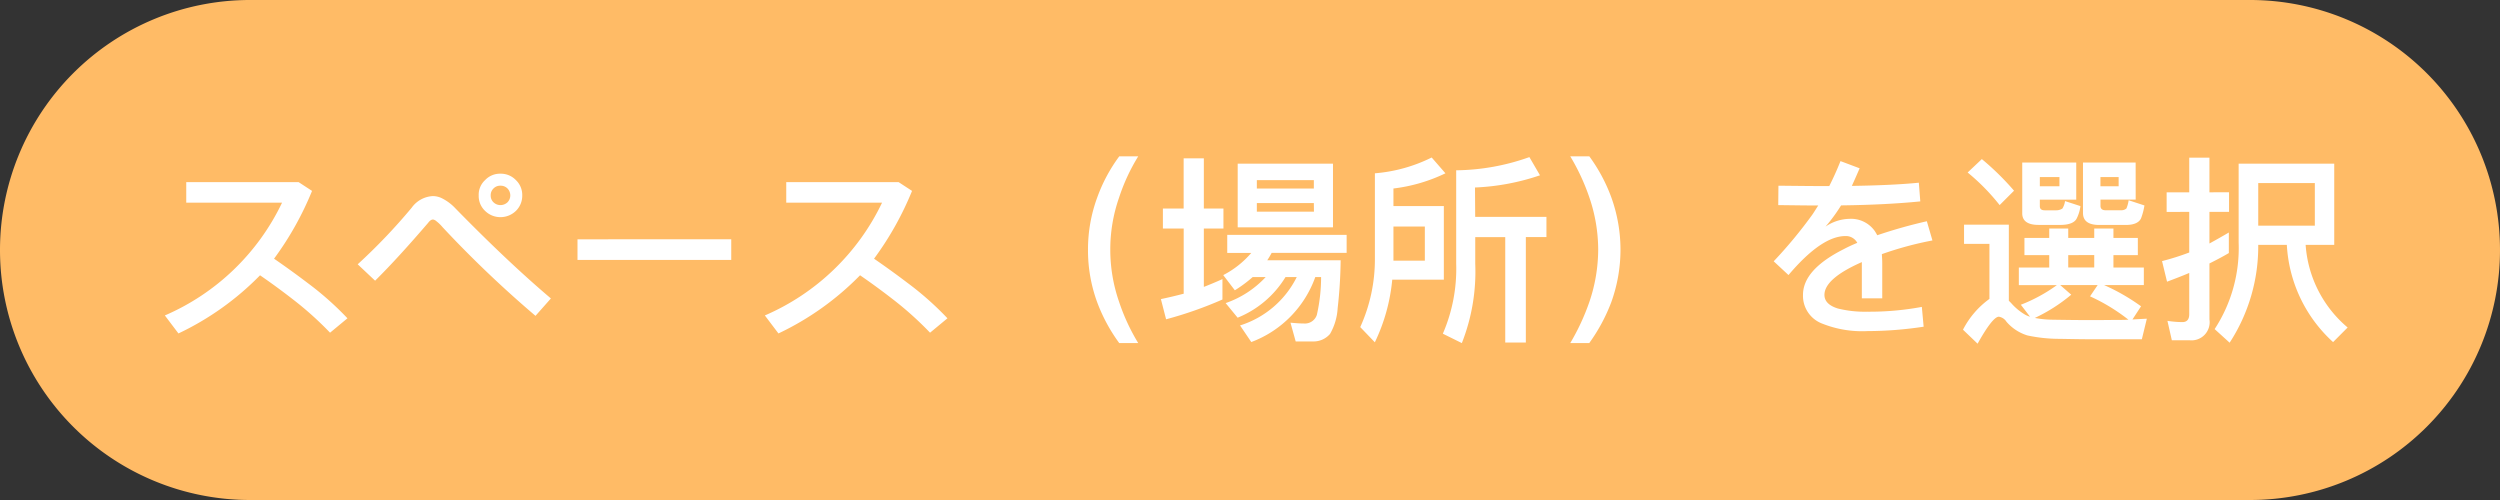
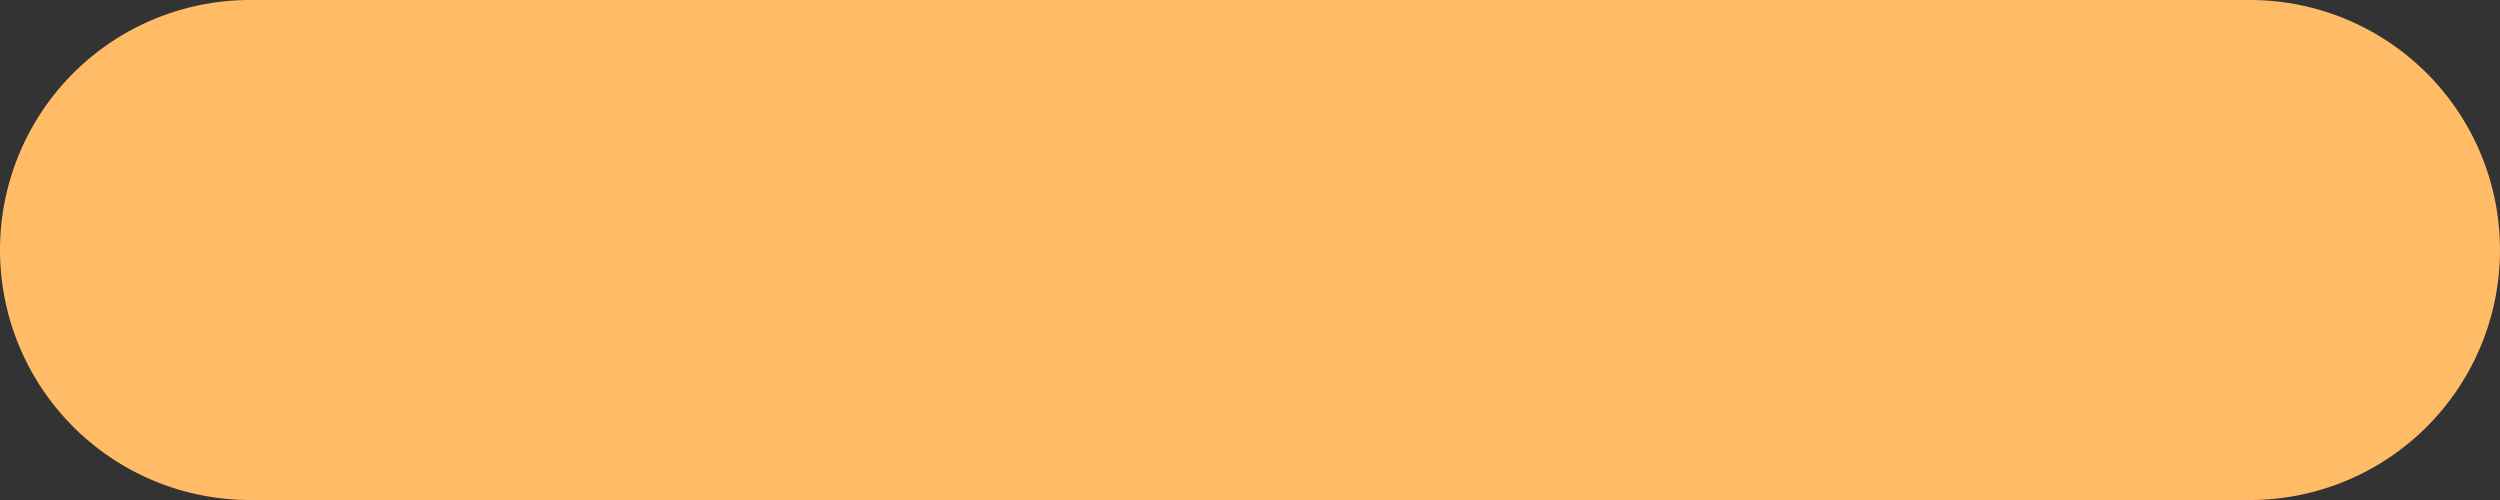
<svg xmlns="http://www.w3.org/2000/svg" width="200.001" height="40" viewBox="0 0 200.001 40">
  <rect x="0" y="0" width="200.001" height="40" fill="#333333" stroke="none" />
  <g id="Group_87140" data-name="Group 87140" transform="translate(-471 -4647)">
    <g id="Group_67780" data-name="Group 67780" transform="translate(471 4647)">
      <path id="Union_61" data-name="Union 61" d="M20,0H180a20,20,0,0,1,0,40H20A20,20,0,0,1,20,0Z" transform="translate(0)" fill="#fb6" />
    </g>
-     <path id="Path_165093" data-name="Path 165093" d="M-79.536-3.712c.928.64,1.776,1.264,2.56,1.872A26.711,26.711,0,0,1-73.936.88l1.392-1.152A24.417,24.417,0,0,0-75.76-3.12c-.8-.608-1.68-1.248-2.656-1.92a24.974,24.974,0,0,0,3.04-5.424l-1.072-.7H-85.44V-9.52h7.664A18.51,18.51,0,0,1-87.152-.5l1.088,1.44A22.73,22.73,0,0,0-79.536-3.712ZM-60.3-11.84a1.631,1.631,0,0,0-1.232.512,1.585,1.585,0,0,0-.512,1.232,1.631,1.631,0,0,0,.512,1.232,1.742,1.742,0,0,0,1.232.5,1.771,1.771,0,0,0,1.232-.5A1.692,1.692,0,0,0-58.56-10.1a1.641,1.641,0,0,0-.512-1.232A1.656,1.656,0,0,0-60.3-11.84Zm-5.424,1.792a2.218,2.218,0,0,0-1.68.928,46.193,46.193,0,0,1-4.32,4.528l1.392,1.312c1.264-1.248,2.672-2.8,4.24-4.624.144-.192.272-.272.4-.272a.552.552,0,0,1,.272.144,3.062,3.062,0,0,1,.48.464,89.31,89.31,0,0,0,7.44,7.1l1.232-1.392q-3.456-2.928-7.632-7.2a3.854,3.854,0,0,0-1.088-.816A1.647,1.647,0,0,0-65.728-10.048Zm5.424-.832a.76.76,0,0,1,.56.224.8.8,0,0,1,.224.56.79.79,0,0,1-.224.544.829.829,0,0,1-.56.224.8.8,0,0,1-.56-.224.725.725,0,0,1-.224-.544.736.736,0,0,1,.224-.56A.736.736,0,0,1-60.3-10.88Zm6.16,4.288v1.648h12.3V-6.592Zm22.608,2.88c.928.64,1.776,1.264,2.56,1.872A26.71,26.71,0,0,1-25.936.88l1.392-1.152A24.417,24.417,0,0,0-27.76-3.12c-.8-.608-1.68-1.248-2.656-1.92a24.974,24.974,0,0,0,3.04-5.424l-1.072-.7H-37.44V-9.52h7.664A18.51,18.51,0,0,1-39.152-.5l1.088,1.44A22.73,22.73,0,0,0-31.536-3.712Zm20.736-9.52a12.785,12.785,0,0,0-1.76,3.28A12.008,12.008,0,0,0-13.3-5.744a12.048,12.048,0,0,0,.736,4.192A13.531,13.531,0,0,0-10.8,1.712h1.52A16.083,16.083,0,0,1-10.816-1.6a12.693,12.693,0,0,1-.7-4.16,12.555,12.555,0,0,1,.7-4.16A15.347,15.347,0,0,1-9.28-13.232Zm3.488,4.176v1.6h1.664V-2.24q-.912.24-1.824.432l.416,1.616A31.178,31.178,0,0,0-2.544-1.776V-3.408q-.744.336-1.488.624V-7.456h1.568v-1.6H-4.032v-4.016H-5.648v4.016Zm5.984-3.584v5.088H6.3V-12.64Zm6.1,3.84H.208v-.688h4.56ZM.208-10.656v-.672h4.56v.672ZM-2.16-6.944V-5.5H-.24A7.424,7.424,0,0,1-2.48-3.728l.928,1.216A10.593,10.593,0,0,0-.128-3.568H.912a7.881,7.881,0,0,1-3.2,2.08l.96,1.168A8,8,0,0,0,2.5-3.568h.9A7.611,7.611,0,0,1-1.136.3l.9,1.328a8.66,8.66,0,0,0,5.12-5.2h.464A13.645,13.645,0,0,1,5.008-.544a1.006,1.006,0,0,1-1.04.688C3.632.144,3.28.112,2.9.08l.416,1.5H4.72A1.729,1.729,0,0,0,6.064.976a4.632,4.632,0,0,0,.608-2.048,37.019,37.019,0,0,0,.24-3.84H1.04c.128-.192.24-.384.352-.592h6v-1.44ZM15.168-3.36V-9.248H11.136v-1.408a13.16,13.16,0,0,0,4.16-1.216l-1.1-1.264a12.454,12.454,0,0,1-4.544,1.264v6.816A13.092,13.092,0,0,1,8.48.432L9.648,1.648A14.67,14.67,0,0,0,11.04-3.36ZM11.136-7.616h2.512V-4.88H11.136Zm6.544.848h2.4V1.664h1.648V-6.768h1.648V-8.384h-5.7l-.016-2.352a18.428,18.428,0,0,0,5.2-.976l-.848-1.456a17.9,17.9,0,0,1-5.856,1.056V-4.64A13.07,13.07,0,0,1,15.088.96l1.52.752A15.577,15.577,0,0,0,17.68-4.64Zm7.6-6.464A17.043,17.043,0,0,1,26.816-9.92a12.98,12.98,0,0,1,.7,4.16,13.128,13.128,0,0,1-.7,4.16A17.958,17.958,0,0,1,25.28,1.712H26.8a14.11,14.11,0,0,0,1.76-3.264A12.43,12.43,0,0,0,29.3-5.744a12.384,12.384,0,0,0-.736-4.208,13.3,13.3,0,0,0-1.76-3.28ZM53.168-11.12c-1.44.144-3.232.224-5.36.256.208-.448.416-.928.624-1.408L46.9-12.848c-.272.688-.576,1.36-.9,2-1.248,0-2.592-.016-4.064-.032L41.92-9.328c1.28.016,2.336.032,3.2.032-.16.24-.3.48-.464.72a36.48,36.48,0,0,1-3.1,3.744l1.184,1.1q2.64-3.12,4.56-3.12a1.032,1.032,0,0,1,.944.544,11.908,11.908,0,0,0-1.1.512C44.976-4.7,43.9-3.488,43.9-2.144A2.376,2.376,0,0,0,45.376.128a8.612,8.612,0,0,0,3.68.624A30.231,30.231,0,0,0,53.552.4l-.144-1.584A22.822,22.822,0,0,1,49.056-.8a8.914,8.914,0,0,1-2.368-.256c-.72-.224-1.072-.592-1.072-1.088,0-.864.992-1.744,2.992-2.624v2.9H50.24v-2.8c0-.256-.016-.512-.032-.736A27.185,27.185,0,0,1,54.256-6.5l-.448-1.536a39.844,39.844,0,0,0-3.968,1.12,3.417,3.417,0,0,0-.208-.352,2.327,2.327,0,0,0-2.032-.96,3.492,3.492,0,0,0-1.9.624,13.306,13.306,0,0,0,1.248-1.7c2.48-.032,4.592-.144,6.336-.32Zm5.04-1.888-1.136,1.072a16.757,16.757,0,0,1,2.56,2.608l1.152-1.152A21.538,21.538,0,0,0,58.208-13.008ZM67.344,1.408h3.664l.4-1.648c-.288.016-.672.032-1.152.064l.688-1.056a16.192,16.192,0,0,0-2.96-1.7h3.184V-4.336H68.736v-.992h1.952V-6.7H68.736v-.752H67.2V-6.7H65.12v-.752H63.6V-6.7H61.616v1.376H63.6v.992H61.168v1.408h3.04a12.711,12.711,0,0,1-2.88,1.568l.736.96a2.132,2.132,0,0,1-.384-.16A4.555,4.555,0,0,1,60.544-1.5l-.176-.176V-7.76H56.784v1.536h2.032v4.4A6.945,6.945,0,0,0,56.7.64l1.168,1.12c.8-1.44,1.376-2.16,1.7-2.16a.886.886,0,0,1,.608.4,3.6,3.6,0,0,0,1.68,1.1,12.25,12.25,0,0,0,2.592.272C65.488,1.392,66.448,1.408,67.344,1.408Zm.128-4.336-.608.9A14.922,14.922,0,0,1,69.936-.16c-.128,0-.256.016-.4.016-.832,0-1.632.016-2.432.016-1.248,0-2.352-.016-3.28-.032A8.084,8.084,0,0,1,62.448-.3,13.362,13.362,0,0,0,65.36-2.16l-.88-.768ZM65.12-4.336v-.992H67.2v.992Zm.64-8.4H61.44v4.064c0,.608.432.928,1.3.928h1.84c.64-.016,1.056-.192,1.216-.512a3.036,3.036,0,0,0,.3-.992l-1.232-.4a1.594,1.594,0,0,1-.208.592.886.886,0,0,1-.512.144h-.912c-.256,0-.384-.112-.384-.32V-9.76H65.76Zm-2.912,1.9v-.736h1.568v.736Zm7.664-1.9H66.3V-8.7q0,.96,1.3.96h2.208c.592-.016.976-.192,1.136-.528A5.187,5.187,0,0,0,71.216-9.3l-1.264-.416a2.564,2.564,0,0,1-.176.656.6.6,0,0,1-.416.144H68.1c-.272,0-.4-.128-.4-.352v-.5h2.816Zm-2.816,1.9v-.736h1.456v.736Zm7.12,12.32a1.45,1.45,0,0,0,1.6-1.664v-4.48c.512-.256,1.04-.528,1.552-.832V-7.136c-.512.3-1.024.592-1.552.88V-8.784h1.568v-1.568H76.416V-13.12H74.8v2.768H72.992v1.568H74.8v3.248a20.221,20.221,0,0,1-2.176.688l.4,1.648c.592-.224,1.184-.448,1.776-.7V-.592c0,.416-.192.624-.544.624a7.9,7.9,0,0,1-1.2-.1l.352,1.552ZM84.848-11.088V-7.68H80.32v-3.408ZM80.32-6.144h2.288a11.325,11.325,0,0,0,3.7,7.776L87.472.464a9.49,9.49,0,0,1-3.36-6.608H86.4v-6.5H78.752v6.32A11.843,11.843,0,0,1,76.832.592l1.2,1.088A14.123,14.123,0,0,0,80.32-6.144Z" transform="translate(571.34 4672.736)" fill="#fff" />
  </g>
</svg>